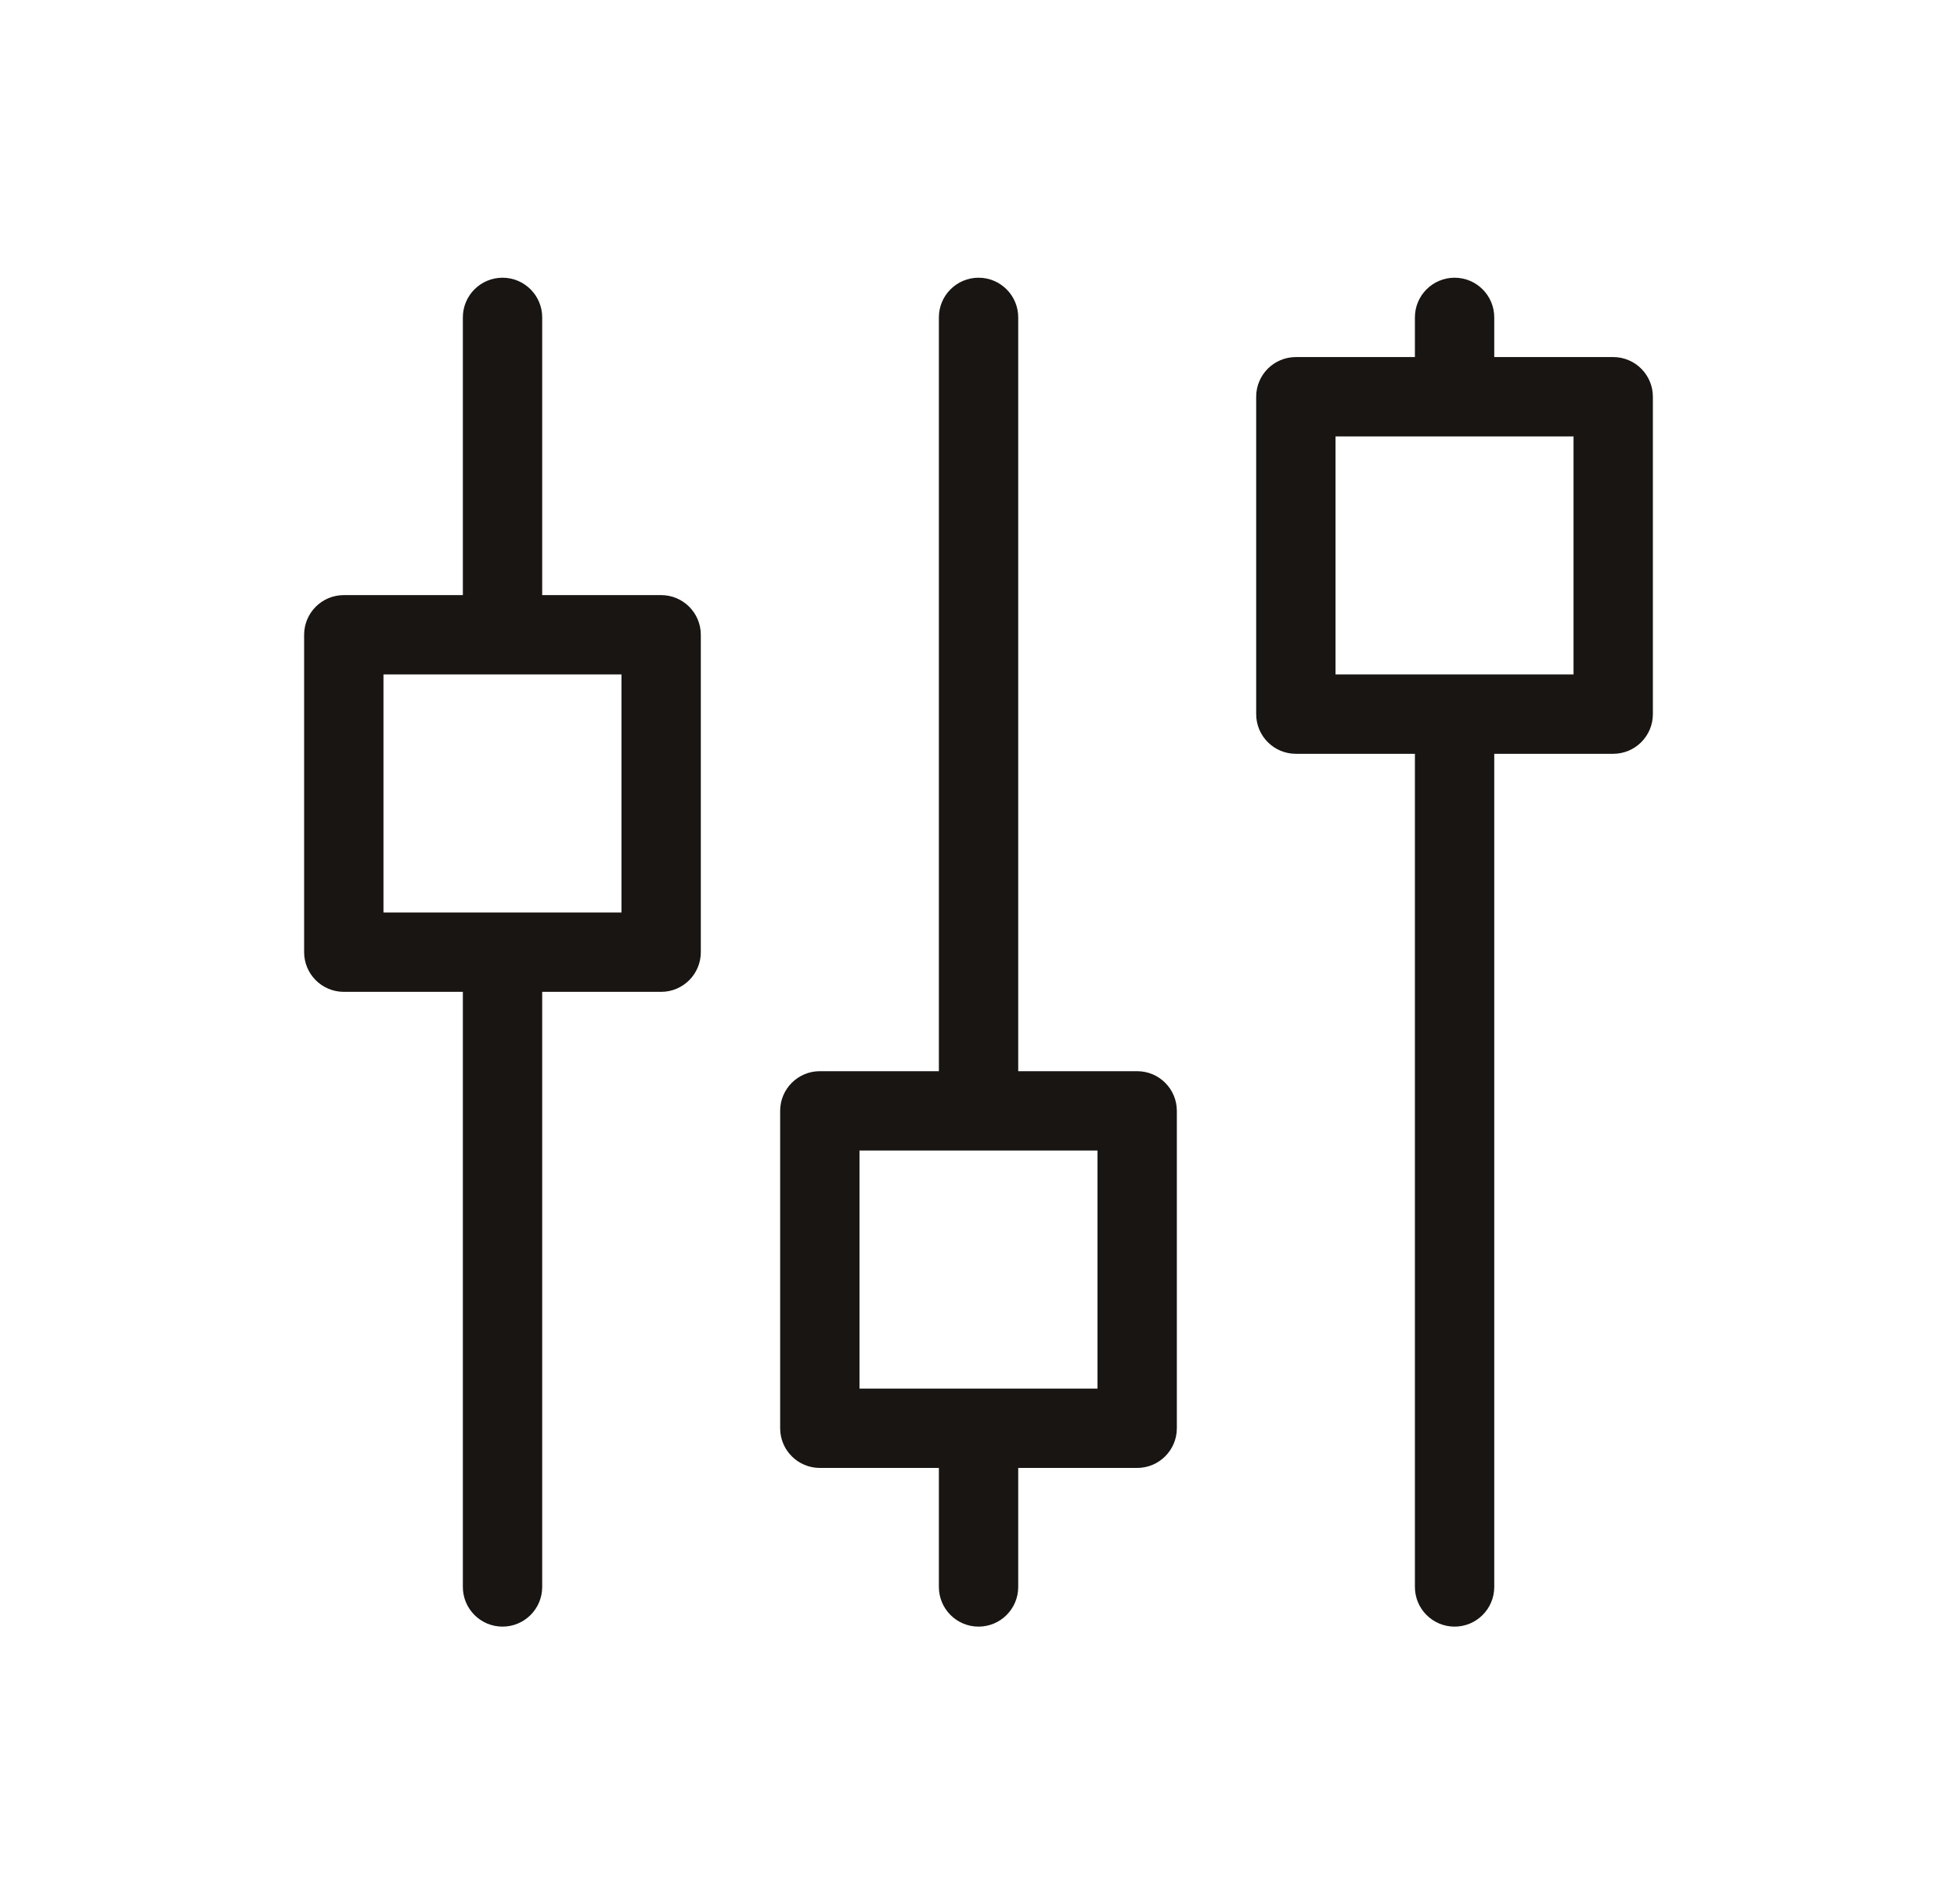
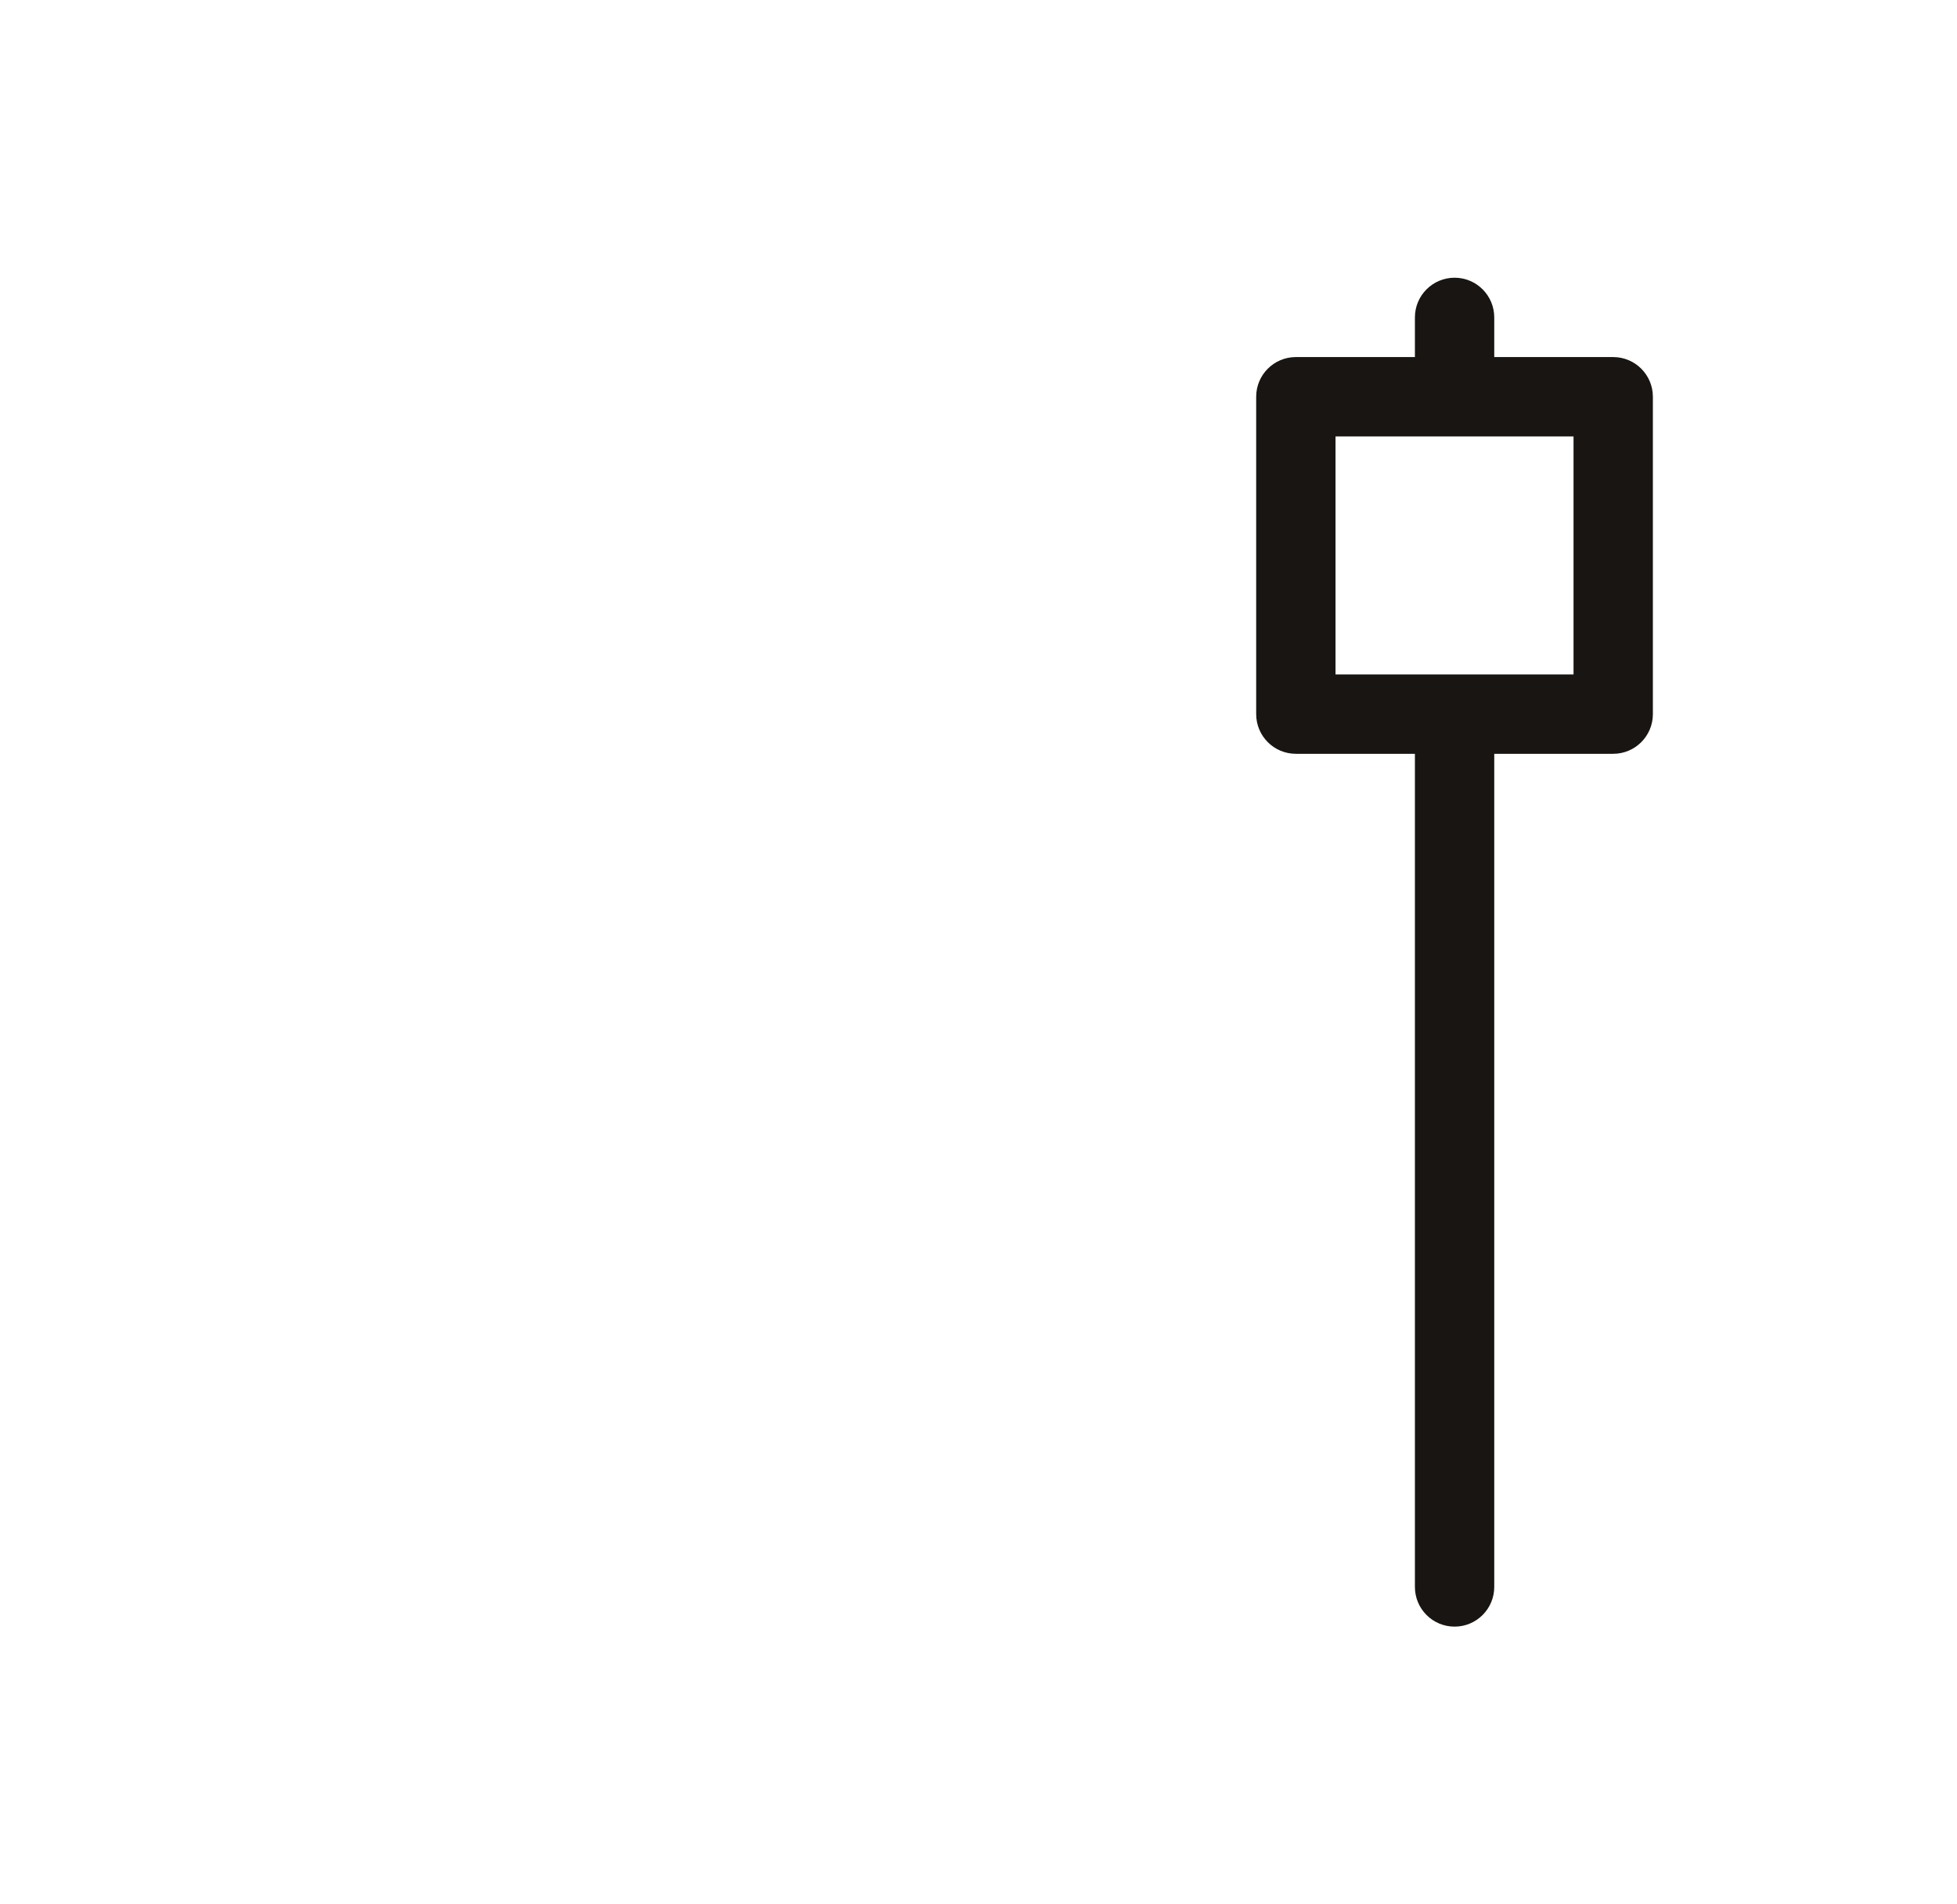
<svg xmlns="http://www.w3.org/2000/svg" width="37" height="36" viewBox="0 0 37 36" fill="none">
-   <path fill-rule="evenodd" clip-rule="evenodd" d="M9.501 5.25C9.915 5.25 10.251 5.586 10.251 6V11.25H12.5C12.914 11.25 13.25 11.586 13.25 12V18C13.25 18.414 12.914 18.75 12.5 18.75H10.251V30C10.251 30.414 9.915 30.75 9.501 30.75C9.087 30.75 8.751 30.414 8.751 30V18.75H6.5C6.086 18.75 5.75 18.414 5.75 18V12C5.75 11.586 6.086 11.25 6.5 11.25H8.751V6C8.751 5.586 9.087 5.25 9.501 5.25ZM9.506 17.25L9.501 17.25L9.496 17.25H7.25V12.75H9.496L9.501 12.75L9.506 12.75H11.75V17.25H9.506Z" fill="#181513" />
-   <path fill-rule="evenodd" clip-rule="evenodd" d="M14.75 21C14.75 20.586 15.086 20.25 15.5 20.25H17.751V6C17.751 5.586 18.087 5.25 18.501 5.25C18.915 5.25 19.251 5.586 19.251 6V20.25H21.5C21.914 20.25 22.25 20.586 22.25 21V27C22.25 27.414 21.914 27.75 21.5 27.75H19.251V30C19.251 30.414 18.915 30.75 18.501 30.75C18.087 30.75 17.751 30.414 17.751 30V27.75H15.5C15.086 27.75 14.75 27.414 14.75 27V21ZM20.75 26.25H18.506L18.501 26.25L18.496 26.25H16.25V21.75H18.496L18.501 21.75L18.506 21.75H20.75V26.25Z" fill="#181513" />
  <path fill-rule="evenodd" clip-rule="evenodd" d="M24.5 6.75C24.086 6.75 23.75 7.086 23.75 7.5V13.5C23.75 13.914 24.086 14.25 24.5 14.25H26.751V30C26.751 30.414 27.087 30.75 27.501 30.75C27.915 30.75 28.251 30.414 28.251 30V14.25H30.5C30.914 14.25 31.25 13.914 31.25 13.5V7.5C31.25 7.086 30.914 6.75 30.5 6.75H28.251V6C28.251 5.586 27.915 5.25 27.501 5.25C27.087 5.25 26.751 5.586 26.751 6V6.75H24.5ZM27.506 12.75H29.75V8.25H27.506L27.501 8.25L27.496 8.25H25.25V12.75H27.496C27.498 12.75 27.499 12.75 27.501 12.75C27.503 12.75 27.505 12.75 27.506 12.75Z" fill="#181513" />
</svg>